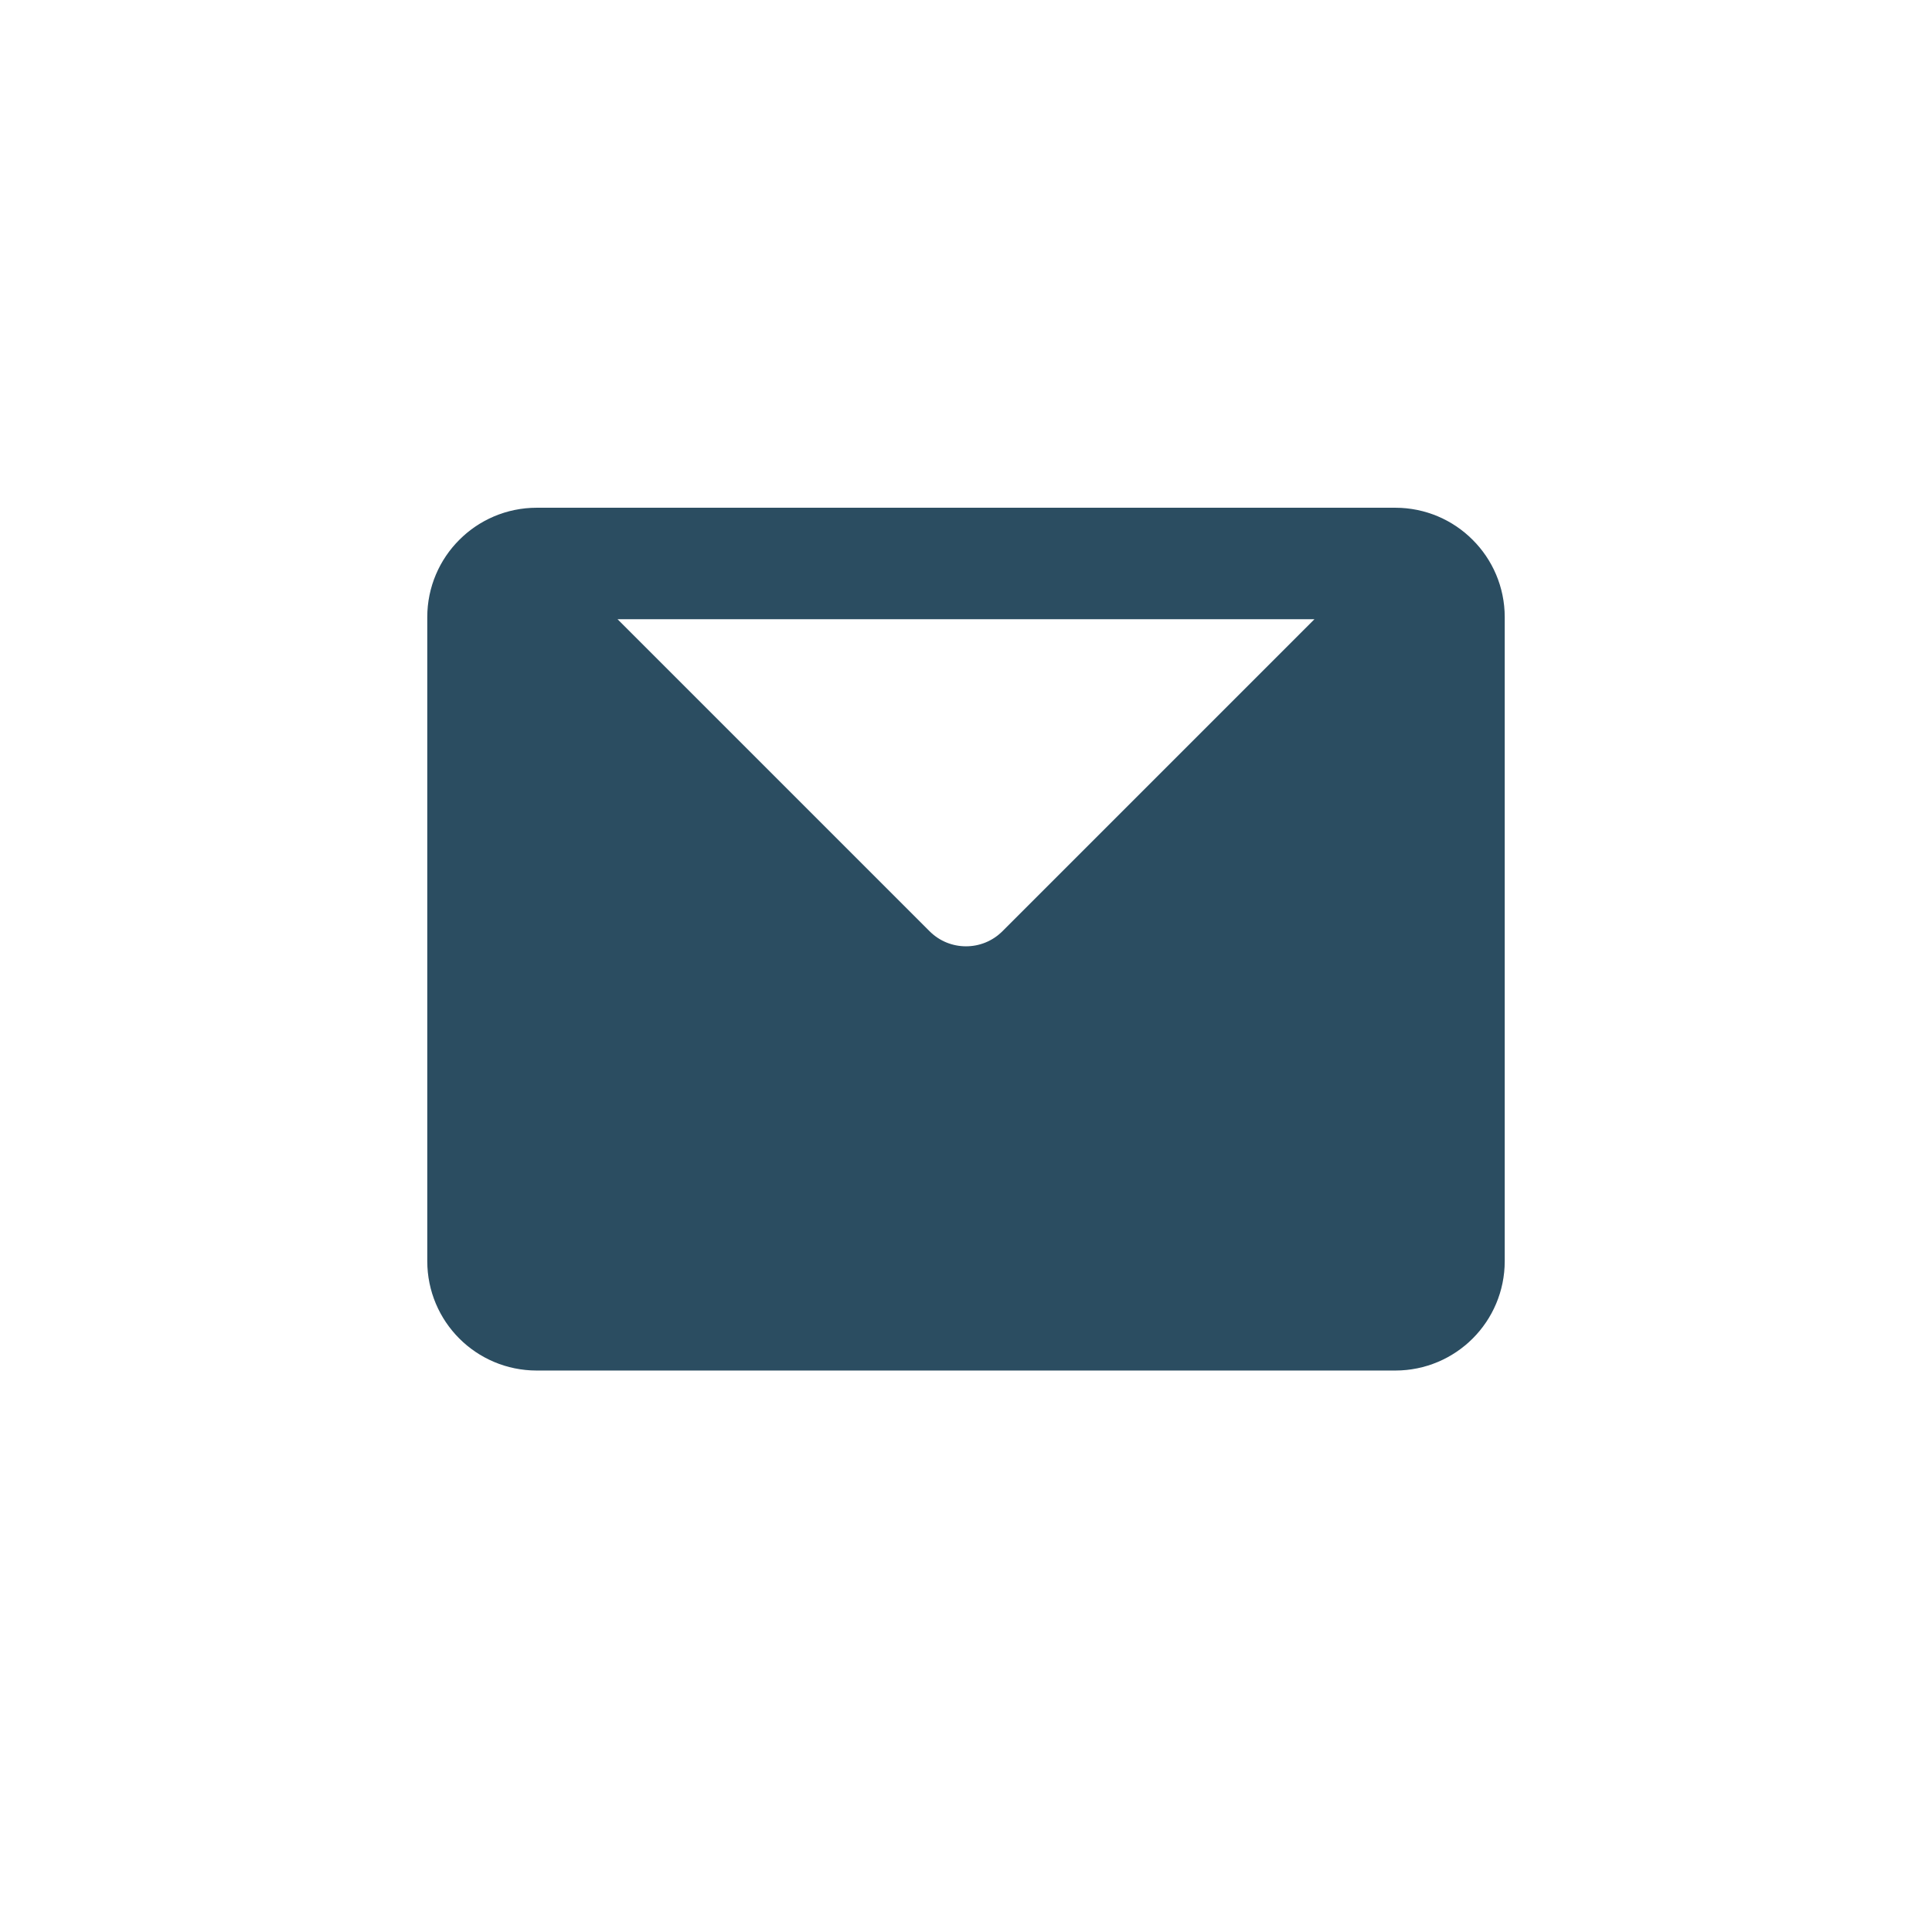
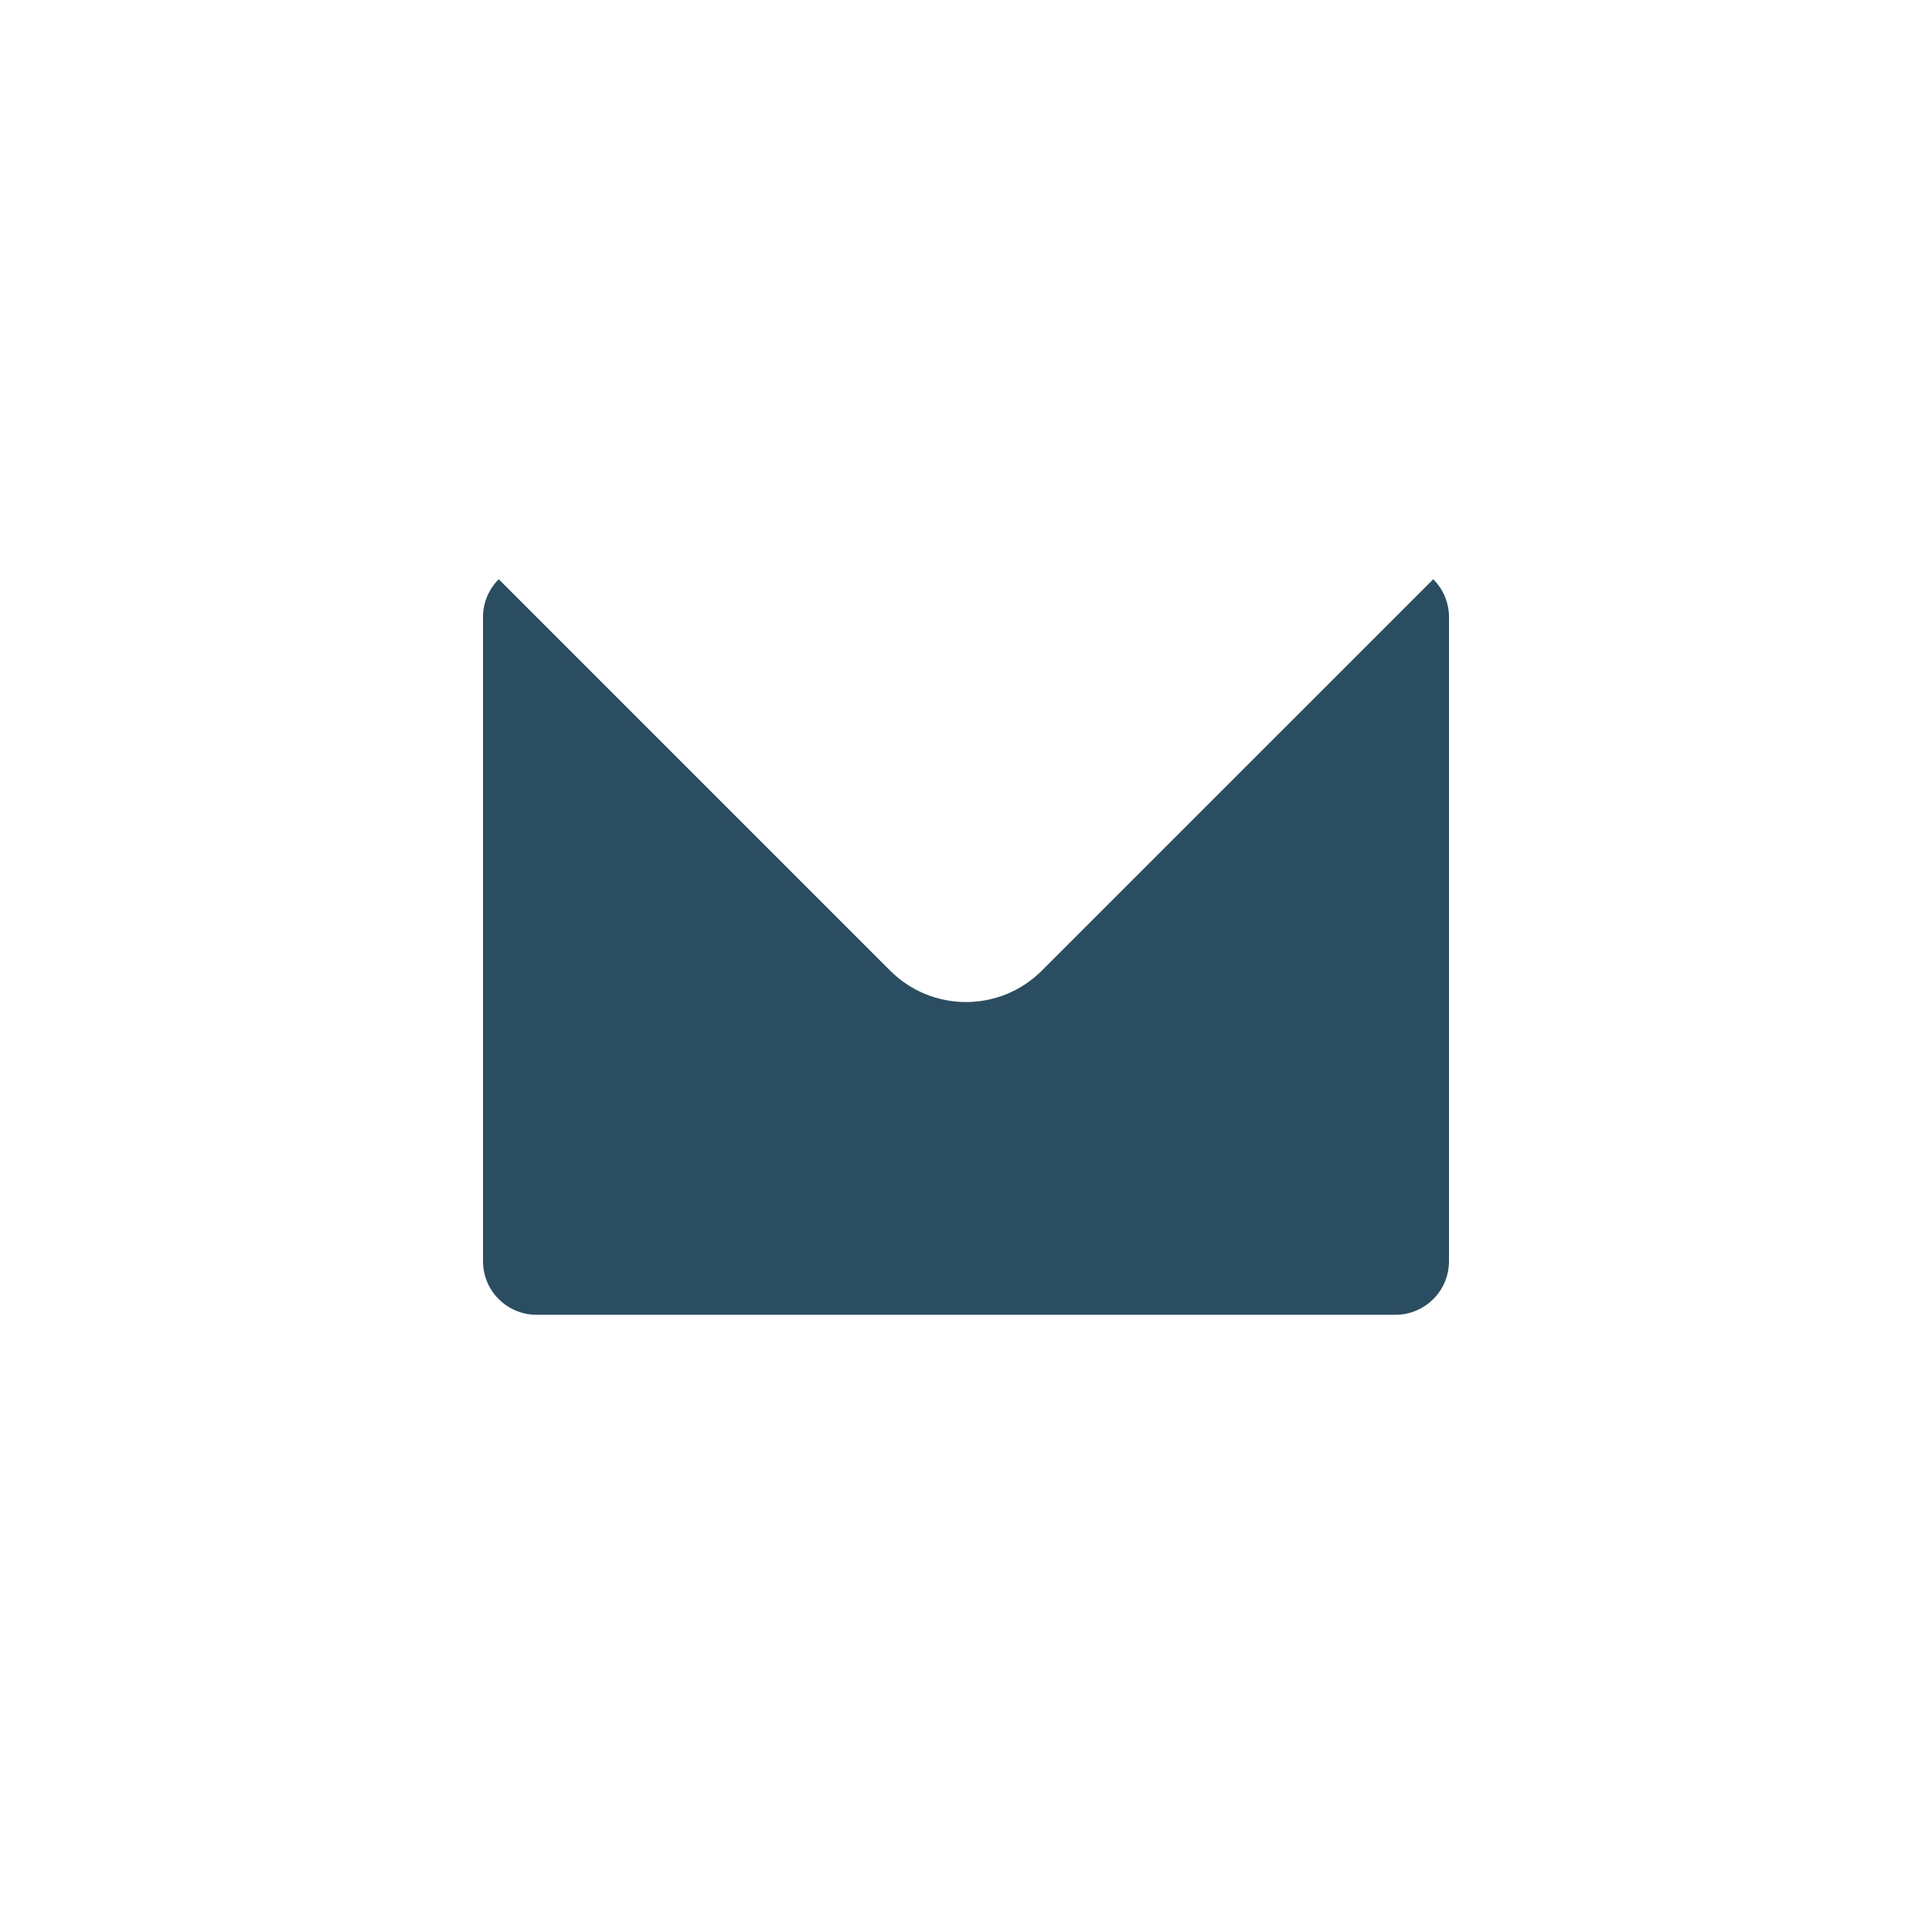
<svg xmlns="http://www.w3.org/2000/svg" width="26" height="26" viewBox="0 0 26 26" fill="none">
  <path d="M19.5 16.972V8.305C19.5 8.106 19.419 7.925 19.288 7.795L19.139 7.944L14.021 13.062C13.457 13.626 12.543 13.626 11.979 13.062L6.861 7.944L6.712 7.795C6.581 7.925 6.5 8.106 6.5 8.305V16.972C6.5 17.371 6.823 17.694 7.222 17.694H18.778C19.177 17.694 19.5 17.371 19.5 16.972Z" fill="#2B4D61" />
-   <path d="M6.712 7.795C6.842 7.664 7.023 7.583 7.222 7.583H18.778C18.977 7.583 19.158 7.664 19.288 7.795M6.712 7.795C6.581 7.925 6.5 8.106 6.5 8.305V16.972C6.5 17.371 6.823 17.694 7.222 17.694H18.778C19.177 17.694 19.5 17.371 19.5 16.972V8.305C19.5 8.106 19.419 7.925 19.288 7.795M6.712 7.795L11.979 13.062C12.543 13.626 13.457 13.626 14.021 13.062L19.288 7.795" stroke="#2B4D61" stroke-width="1.5" stroke-linecap="round" stroke-linejoin="round" />
</svg>